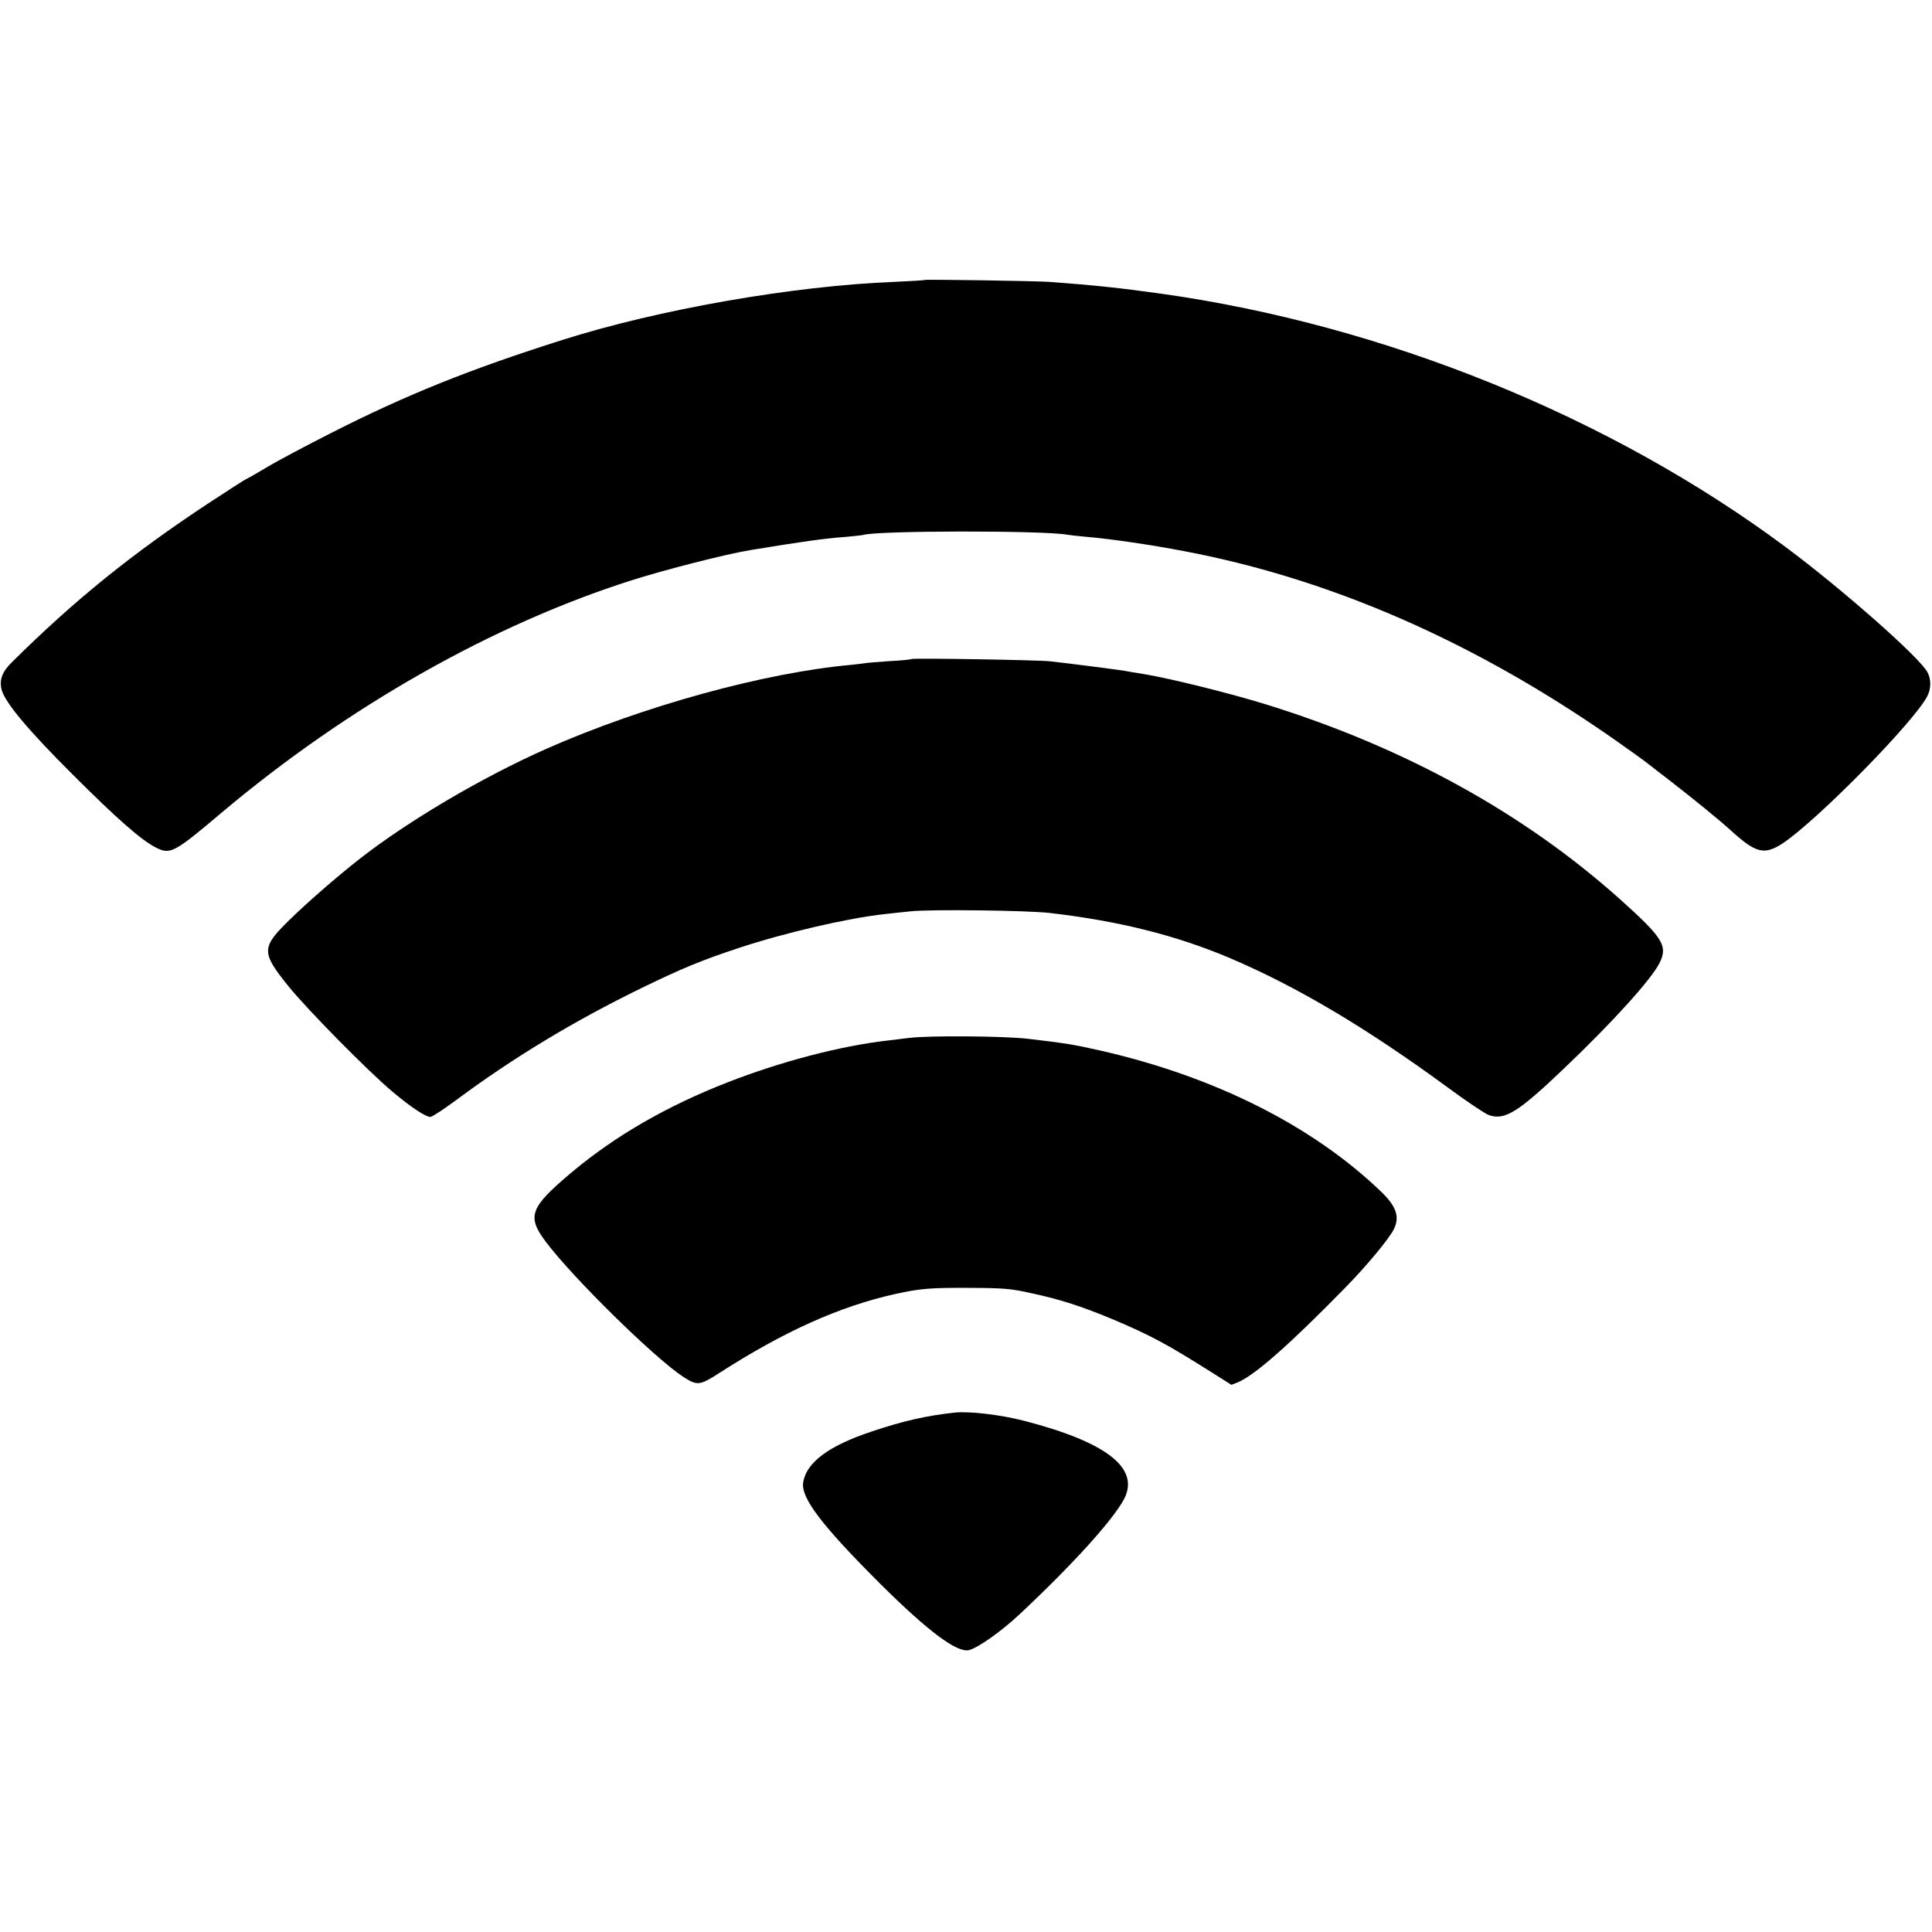
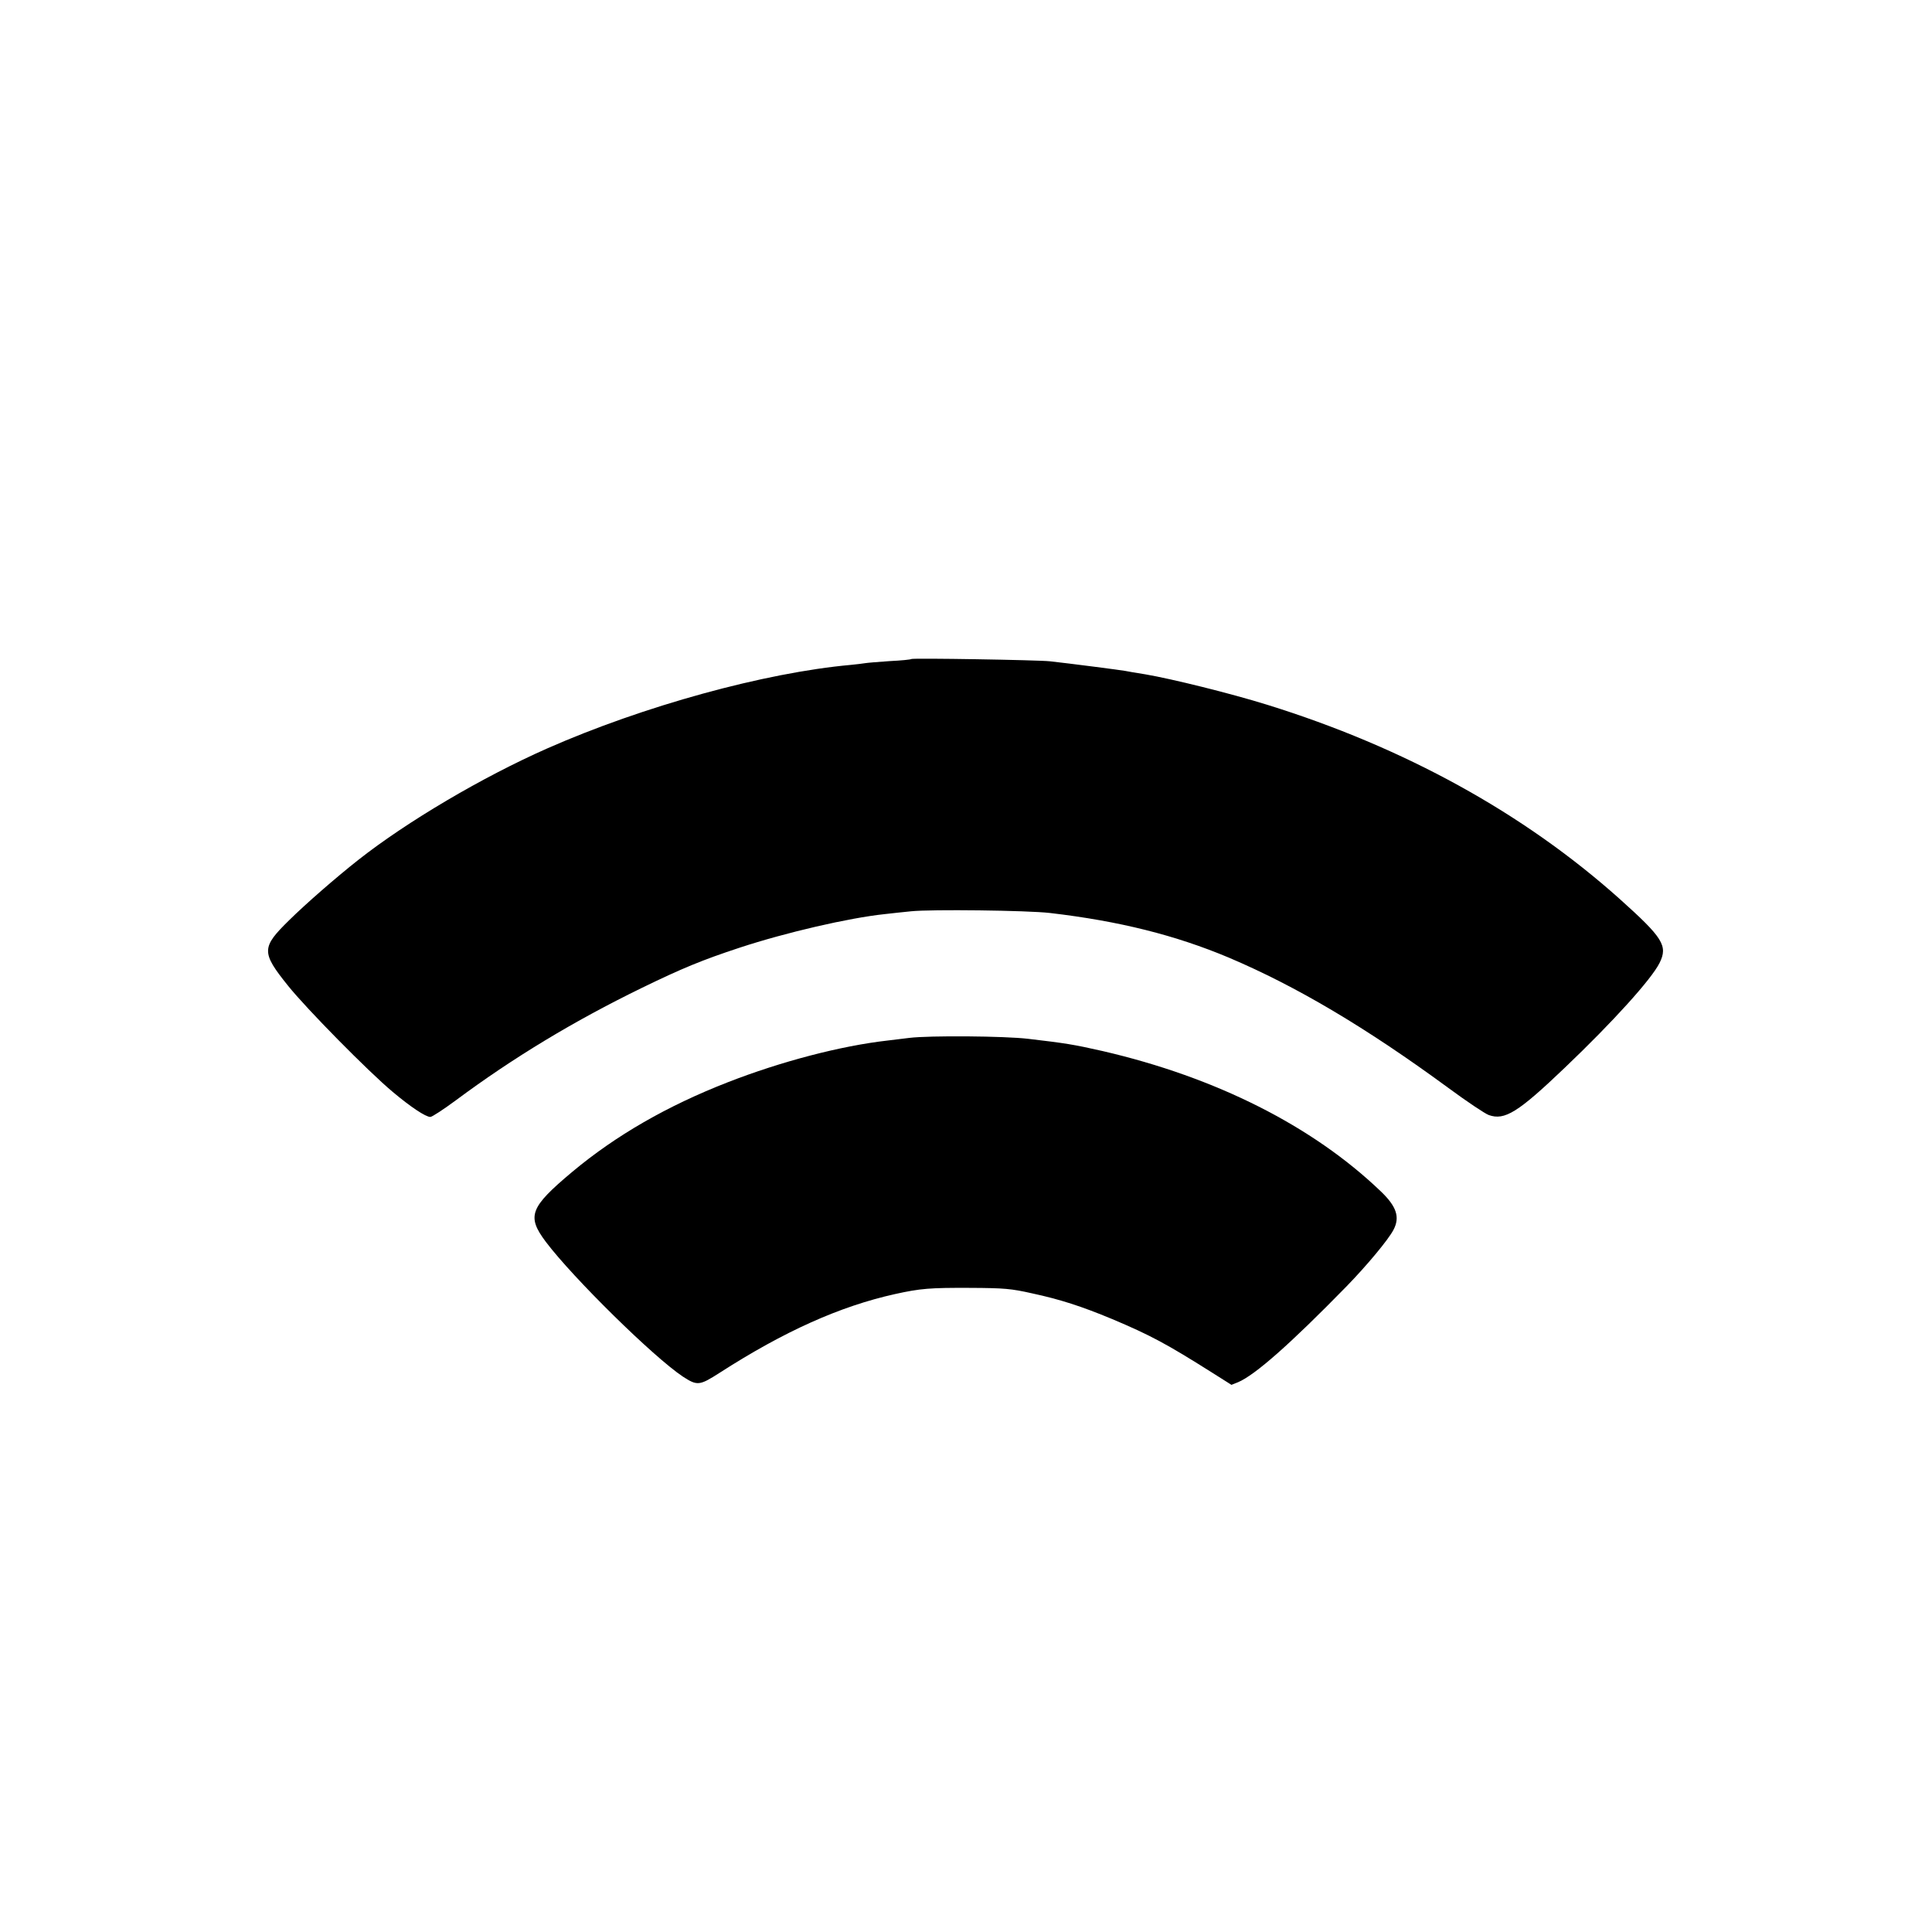
<svg xmlns="http://www.w3.org/2000/svg" version="1.0" width="1024pt" height="1024pt" viewBox="0 0 1024 1024" preserveAspectRatio="xMidYMid meet">
  <g transform="translate(0,1024) scale(0.1,-0.1)" fill="#000000" stroke="none">
-     <path d="M4899 8756 c-2 -2 -74 -6 -159 -10 -537 -21 -1250 -146 -1760 -308 -492 -156 -828 -291 -1225 -493 -132 -67 -287 -149 -343 -183 -57 -34 -106 -62 -109 -62 -2 0 -91 -57 -196 -126 -405 -267 -709 -512 -1042 -842 -54 -52 -70 -96 -56 -149 19 -68 140 -213 376 -448 232 -232 365 -349 441 -387 77 -39 96 -29 350 186 667 561 1434 996 2174 1231 176 56 498 138 625 159 274 45 391 62 515 71 41 4 80 8 87 10 74 23 954 24 1079 1 10 -2 55 -7 99 -11 123 -10 343 -42 520 -76 778 -147 1539 -480 2278 -996 81 -57 155 -110 165 -118 9 -7 71 -55 137 -106 119 -92 258 -205 325 -266 128 -116 173 -126 270 -62 185 124 697 645 765 779 21 41 21 89 1 127 -41 78 -450 439 -751 663 -928 691 -2128 1178 -3315 1344 -215 30 -346 44 -590 62 -80 5 -656 14 -661 10z" />
    <path d="M4830 6747 c-3 -3 -54 -8 -115 -11 -60 -4 -119 -9 -130 -11 -11 -2 -45 -6 -75 -9 -456 -41 -1100 -218 -1610 -443 -344 -152 -742 -387 -1000 -590 -117 -92 -280 -234 -367 -320 -148 -145 -149 -170 -6 -348 97 -121 424 -453 553 -561 96 -81 176 -134 201 -134 9 0 70 40 135 88 304 226 625 420 986 596 214 104 318 147 518 213 246 81 580 158 769 178 35 4 98 11 140 15 105 11 614 5 736 -9 368 -43 666 -118 949 -237 358 -152 726 -370 1161 -689 99 -73 196 -138 216 -145 84 -30 155 14 402 250 258 246 460 470 503 556 45 91 19 133 -212 340 -509 455 -1141 803 -1869 1029 -193 60 -504 137 -645 161 -62 10 -86 14 -106 18 -20 4 -298 40 -399 51 -63 7 -729 18 -735 12z" />
    <path d="M4820 4739 c-36 -4 -87 -11 -115 -14 -248 -28 -565 -111 -847 -221 -321 -125 -594 -282 -826 -476 -224 -188 -241 -234 -139 -370 144 -191 570 -610 726 -714 77 -50 88 -49 197 21 341 219 635 351 927 416 136 30 185 34 402 33 178 -1 214 -4 325 -29 149 -32 263 -69 424 -136 204 -86 289 -132 527 -282 l106 -67 35 14 c90 38 276 202 574 507 110 113 223 249 250 301 35 67 16 124 -68 204 -361 346 -873 604 -1473 743 -154 35 -199 42 -395 65 -125 15 -524 18 -630 5z" />
-     <path d="M5060 2753 c-149 -16 -276 -45 -439 -100 -229 -76 -347 -164 -364 -270 -13 -82 99 -229 413 -542 251 -249 403 -362 466 -347 49 13 172 100 268 190 283 265 498 503 555 613 82 162 -94 299 -529 412 -128 33 -291 52 -370 44z" />
+     <path d="M5060 2753 z" />
  </g>
</svg>